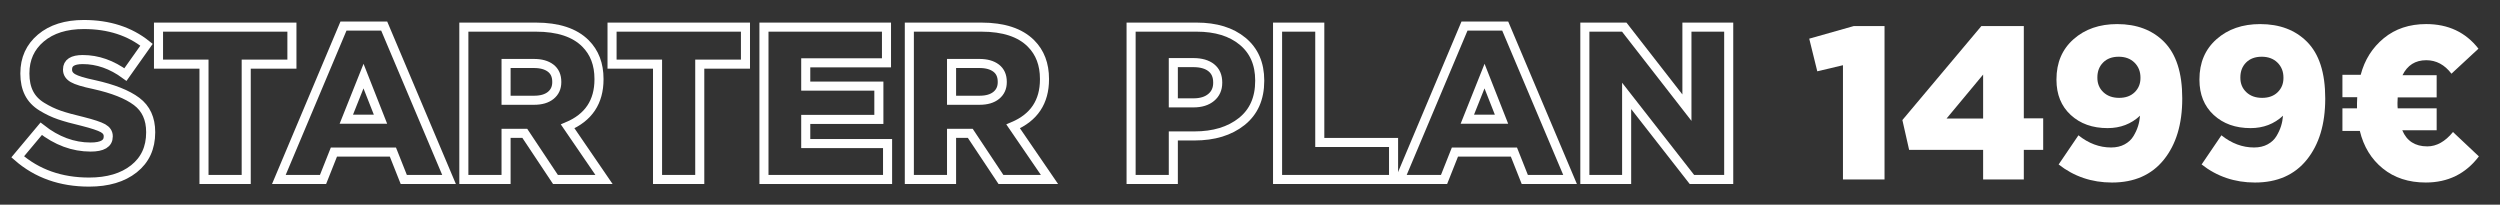
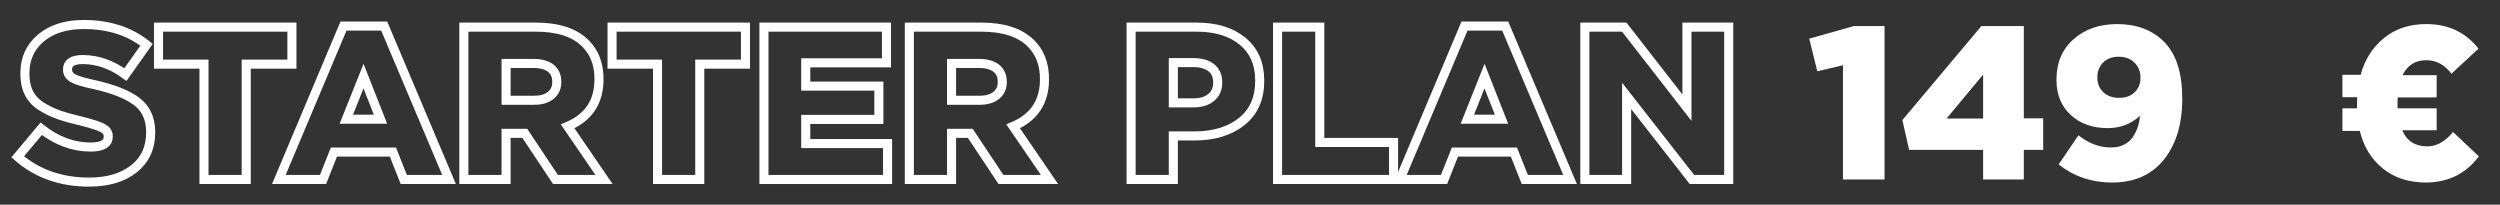
<svg xmlns="http://www.w3.org/2000/svg" id="Layer_1" x="0px" y="0px" width="827.083px" height="67.708px" viewBox="0 0 827.083 67.708" xml:space="preserve">
  <rect x="0" y="0" width="827.083" height="67.708" fill="#333333" stroke="none" />
  <g>
    <path fill="none" stroke="#FFFFFF" stroke-width="3" stroke-miterlimit="10" d="M29.472,60.24c-9.36,0-17.233-2.783-23.616-8.353 l7.776-9.288c5.136,4.032,10.584,6.049,16.344,6.049c3.888,0,5.832-1.152,5.832-3.456v-0.145c0-1.104-0.576-1.979-1.728-2.628 c-1.152-0.647-3.433-1.404-6.84-2.268c-3.073-0.721-5.593-1.416-7.56-2.088c-1.969-0.672-3.913-1.596-5.832-2.772 c-1.92-1.176-3.337-2.664-4.248-4.464c-0.913-1.8-1.368-3.948-1.368-6.444V24.24c0-4.8,1.764-8.688,5.292-11.664 c3.528-2.976,8.268-4.464,14.22-4.464c8.255,0,15.167,2.231,20.736,6.695l-6.984,9.864c-4.513-3.312-9.216-4.968-14.112-4.968 c-3.36,0-5.04,1.08-5.04,3.24v0.144c0,1.152,0.6,2.077,1.8,2.772c1.199,0.696,3.528,1.403,6.984,2.124 c6.288,1.393,10.98,3.252,14.076,5.58c3.096,2.328,4.644,5.7,4.644,10.115v0.145c0,5.088-1.849,9.097-5.544,12.023 C40.607,58.776,35.664,60.24,29.472,60.24z" />
    <path fill="none" stroke="#FFFFFF" stroke-width="3" stroke-miterlimit="10" d="M67.488,59.375v-38.16H52.44V8.975h44.136v12.24 h-15.12v38.16H67.488z" />
    <path fill="none" stroke="#FFFFFF" stroke-width="3" stroke-miterlimit="10" d="M92.255,59.375l21.384-50.76h13.464l21.456,50.76 h-14.976l-3.6-9.072h-19.512l-3.6,9.072H92.255z M114.576,39.431h11.304l-5.616-14.256L114.576,39.431z" />
    <path fill="none" stroke="#FFFFFF" stroke-width="3" stroke-miterlimit="10" d="M153.456,59.375v-50.4h23.832 c7.344,0,12.816,1.801,16.416,5.4c2.976,2.977,4.464,6.889,4.464,11.736v0.144c0,7.44-3.456,12.625-10.368,15.552l12.024,17.568 h-16.056l-10.152-15.264h-6.192v15.264H153.456z M167.424,33.167h9.288c2.351,0,4.187-0.54,5.508-1.62 c1.32-1.08,1.98-2.531,1.98-4.355v-0.145c0-1.968-0.673-3.467-2.016-4.5C180.839,21.516,178.991,21,176.64,21h-9.216V33.167z" />
    <path fill="none" stroke="#FFFFFF" stroke-width="3" stroke-miterlimit="10" d="M217.536,59.375v-38.16h-15.049V8.975h44.137v12.24 h-15.12v38.16H217.536z" />
    <path fill="none" stroke="#FFFFFF" stroke-width="3" stroke-miterlimit="10" d="M252.742,59.375v-50.4h40.536v11.809h-26.712v7.704 h24.192v11.016h-24.192v7.992h27.072v11.88H252.742z" />
    <path fill="none" stroke="#FFFFFF" stroke-width="3" stroke-miterlimit="10" d="M300.838,59.375v-50.4h23.832 c7.344,0,12.816,1.801,16.416,5.4c2.976,2.977,4.464,6.889,4.464,11.736v0.144c0,7.44-3.456,12.625-10.368,15.552l12.024,17.568 h-16.056l-10.152-15.264h-6.192v15.264H300.838z M314.806,33.167h9.288c2.352,0,4.188-0.54,5.508-1.62s1.98-2.531,1.98-4.355 v-0.145c0-1.968-0.673-3.467-2.016-4.5c-1.345-1.031-3.193-1.548-5.544-1.548h-9.217V33.167z" />
    <path fill="none" stroke="#FFFFFF" stroke-width="3" stroke-miterlimit="10" d="M374.205,59.375v-50.4h21.672 c6.384,0,11.46,1.561,15.229,4.681c3.768,3.12,5.651,7.44,5.651,12.96v0.144c0,5.809-1.992,10.296-5.976,13.464 c-3.984,3.168-9.192,4.752-15.624,4.752h-6.984v14.4H374.205z M388.172,34.032h6.696c2.448,0,4.392-0.6,5.832-1.8 c1.44-1.199,2.16-2.809,2.16-4.824v-0.145c0-2.111-0.709-3.731-2.124-4.859c-1.416-1.128-3.396-1.692-5.94-1.692h-6.624V34.032z" />
    <path fill="none" stroke="#FFFFFF" stroke-width="3" stroke-miterlimit="10" d="M422.66,59.375v-50.4h13.967v38.16h24.408v12.24 H422.66z" />
    <path fill="none" stroke="#FFFFFF" stroke-width="3" stroke-miterlimit="10" d="M463.123,59.375l21.385-50.76h13.463l21.457,50.76 h-14.977l-3.6-9.072H481.34l-3.6,9.072H463.123z M485.443,39.431h11.305l-5.617-14.256L485.443,39.431z" />
    <path fill="none" stroke="#FFFFFF" stroke-width="3" stroke-miterlimit="10" d="M524.322,59.375v-50.4h13.033l20.736,26.641V8.975 h13.822v50.4h-12.168l-21.6-27.648v27.648H524.322z" />
    <path fill="#FFFFFF" d="M609.713,59.375v-37.8l-8.496,2.016l-2.664-10.8l14.76-4.176h10.152v50.76H609.713z" />
    <path fill="#FFFFFF" d="M656.082,59.375v-9.792h-24.48l-2.232-9.864l26.137-31.104h14.039v30.527h6.408v10.44h-6.408v9.792H656.082 z M643.986,39.215h12.096V24.671L643.986,39.215z" />
    <path fill="#FFFFFF" d="M698.418,48.792c1.729,0,3.227-0.348,4.5-1.044c1.271-0.695,2.242-1.607,2.916-2.736 c0.672-1.127,1.176-2.231,1.512-3.312s0.551-2.22,0.648-3.42c-2.93,2.735-6.506,4.104-10.729,4.104 c-4.992,0-9.061-1.451-12.205-4.355c-3.143-2.904-4.715-6.779-4.715-11.628v-0.145c0-5.52,1.883-9.947,5.652-13.284 c3.768-3.335,8.578-5.004,14.436-5.004c6.432,0,11.592,1.944,15.48,5.832c4.031,4.032,6.047,10.272,6.047,18.72v0.145 c0,8.4-2.027,15.12-6.084,20.16s-9.779,7.56-17.172,7.56c-6.672,0-12.553-1.991-17.639-5.976l6.551-9.648 C690.977,47.448,694.576,48.792,698.418,48.792z M695.861,30.503c1.32,1.249,3.061,1.872,5.221,1.872s3.875-0.623,5.148-1.872 c1.27-1.247,1.906-2.808,1.906-4.68v-0.145c0-2.016-0.66-3.672-1.979-4.968c-1.322-1.296-3.061-1.944-5.221-1.944 s-3.877,0.637-5.148,1.908c-1.271,1.272-1.908,2.916-1.908,4.933v0.144C693.881,27.671,694.541,29.256,695.861,30.503z" />
-     <path fill="#FFFFFF" d="M745.721,48.792c1.729,0,3.229-0.348,4.5-1.044c1.271-0.695,2.244-1.607,2.916-2.736 c0.672-1.127,1.176-2.231,1.512-3.312s0.553-2.22,0.648-3.42c-2.928,2.735-6.504,4.104-10.729,4.104 c-4.992,0-9.061-1.451-12.203-4.355c-3.145-2.904-4.717-6.779-4.717-11.628v-0.145c0-5.52,1.885-9.947,5.652-13.284 c3.768-3.335,8.58-5.004,14.436-5.004c6.432,0,11.594,1.944,15.48,5.832c4.033,4.032,6.049,10.272,6.049,18.72v0.145 c0,8.4-2.029,15.12-6.084,20.16c-4.057,5.04-9.781,7.56-17.172,7.56c-6.674,0-12.553-1.991-17.641-5.976l6.553-9.648 C738.281,47.448,741.881,48.792,745.721,48.792z M743.166,30.503c1.318,1.249,3.059,1.872,5.219,1.872s3.877-0.623,5.148-1.872 c1.271-1.247,1.908-2.808,1.908-4.68v-0.145c0-2.016-0.66-3.672-1.98-4.968s-3.061-1.944-5.219-1.944 c-2.16,0-3.877,0.637-5.148,1.908c-1.273,1.272-1.908,2.916-1.908,4.933v0.144C741.186,27.671,741.844,29.256,743.166,30.503z" />
    <path fill="#FFFFFF" d="M819.953,16.103l-8.93,8.28c-2.256-2.976-5.039-4.464-8.352-4.464c-3.6,0-6.217,1.656-7.848,4.968h11.305 v7.345H793.24c-0.049,0.432-0.072,1.056-0.072,1.871v0.072c0,0.769,0.023,1.321,0.072,1.656h12.889v7.271h-11.377 c1.488,3.553,4.248,5.328,8.281,5.328c3.07,0,5.902-1.584,8.494-4.752l8.568,8.064c-4.367,5.76-10.223,8.64-17.568,8.64 c-5.664,0-10.402-1.548-14.219-4.644c-3.816-3.097-6.35-7.236-7.596-12.42h-5.76v-7.488h4.822v-1.584v-0.072 c0-0.815,0.025-1.487,0.072-2.016h-4.895v-7.416H781c1.297-4.943,3.84-8.976,7.633-12.096c3.791-3.12,8.471-4.681,14.039-4.681 C809.969,7.967,815.729,10.68,819.953,16.103z" />
  </g>
</svg>